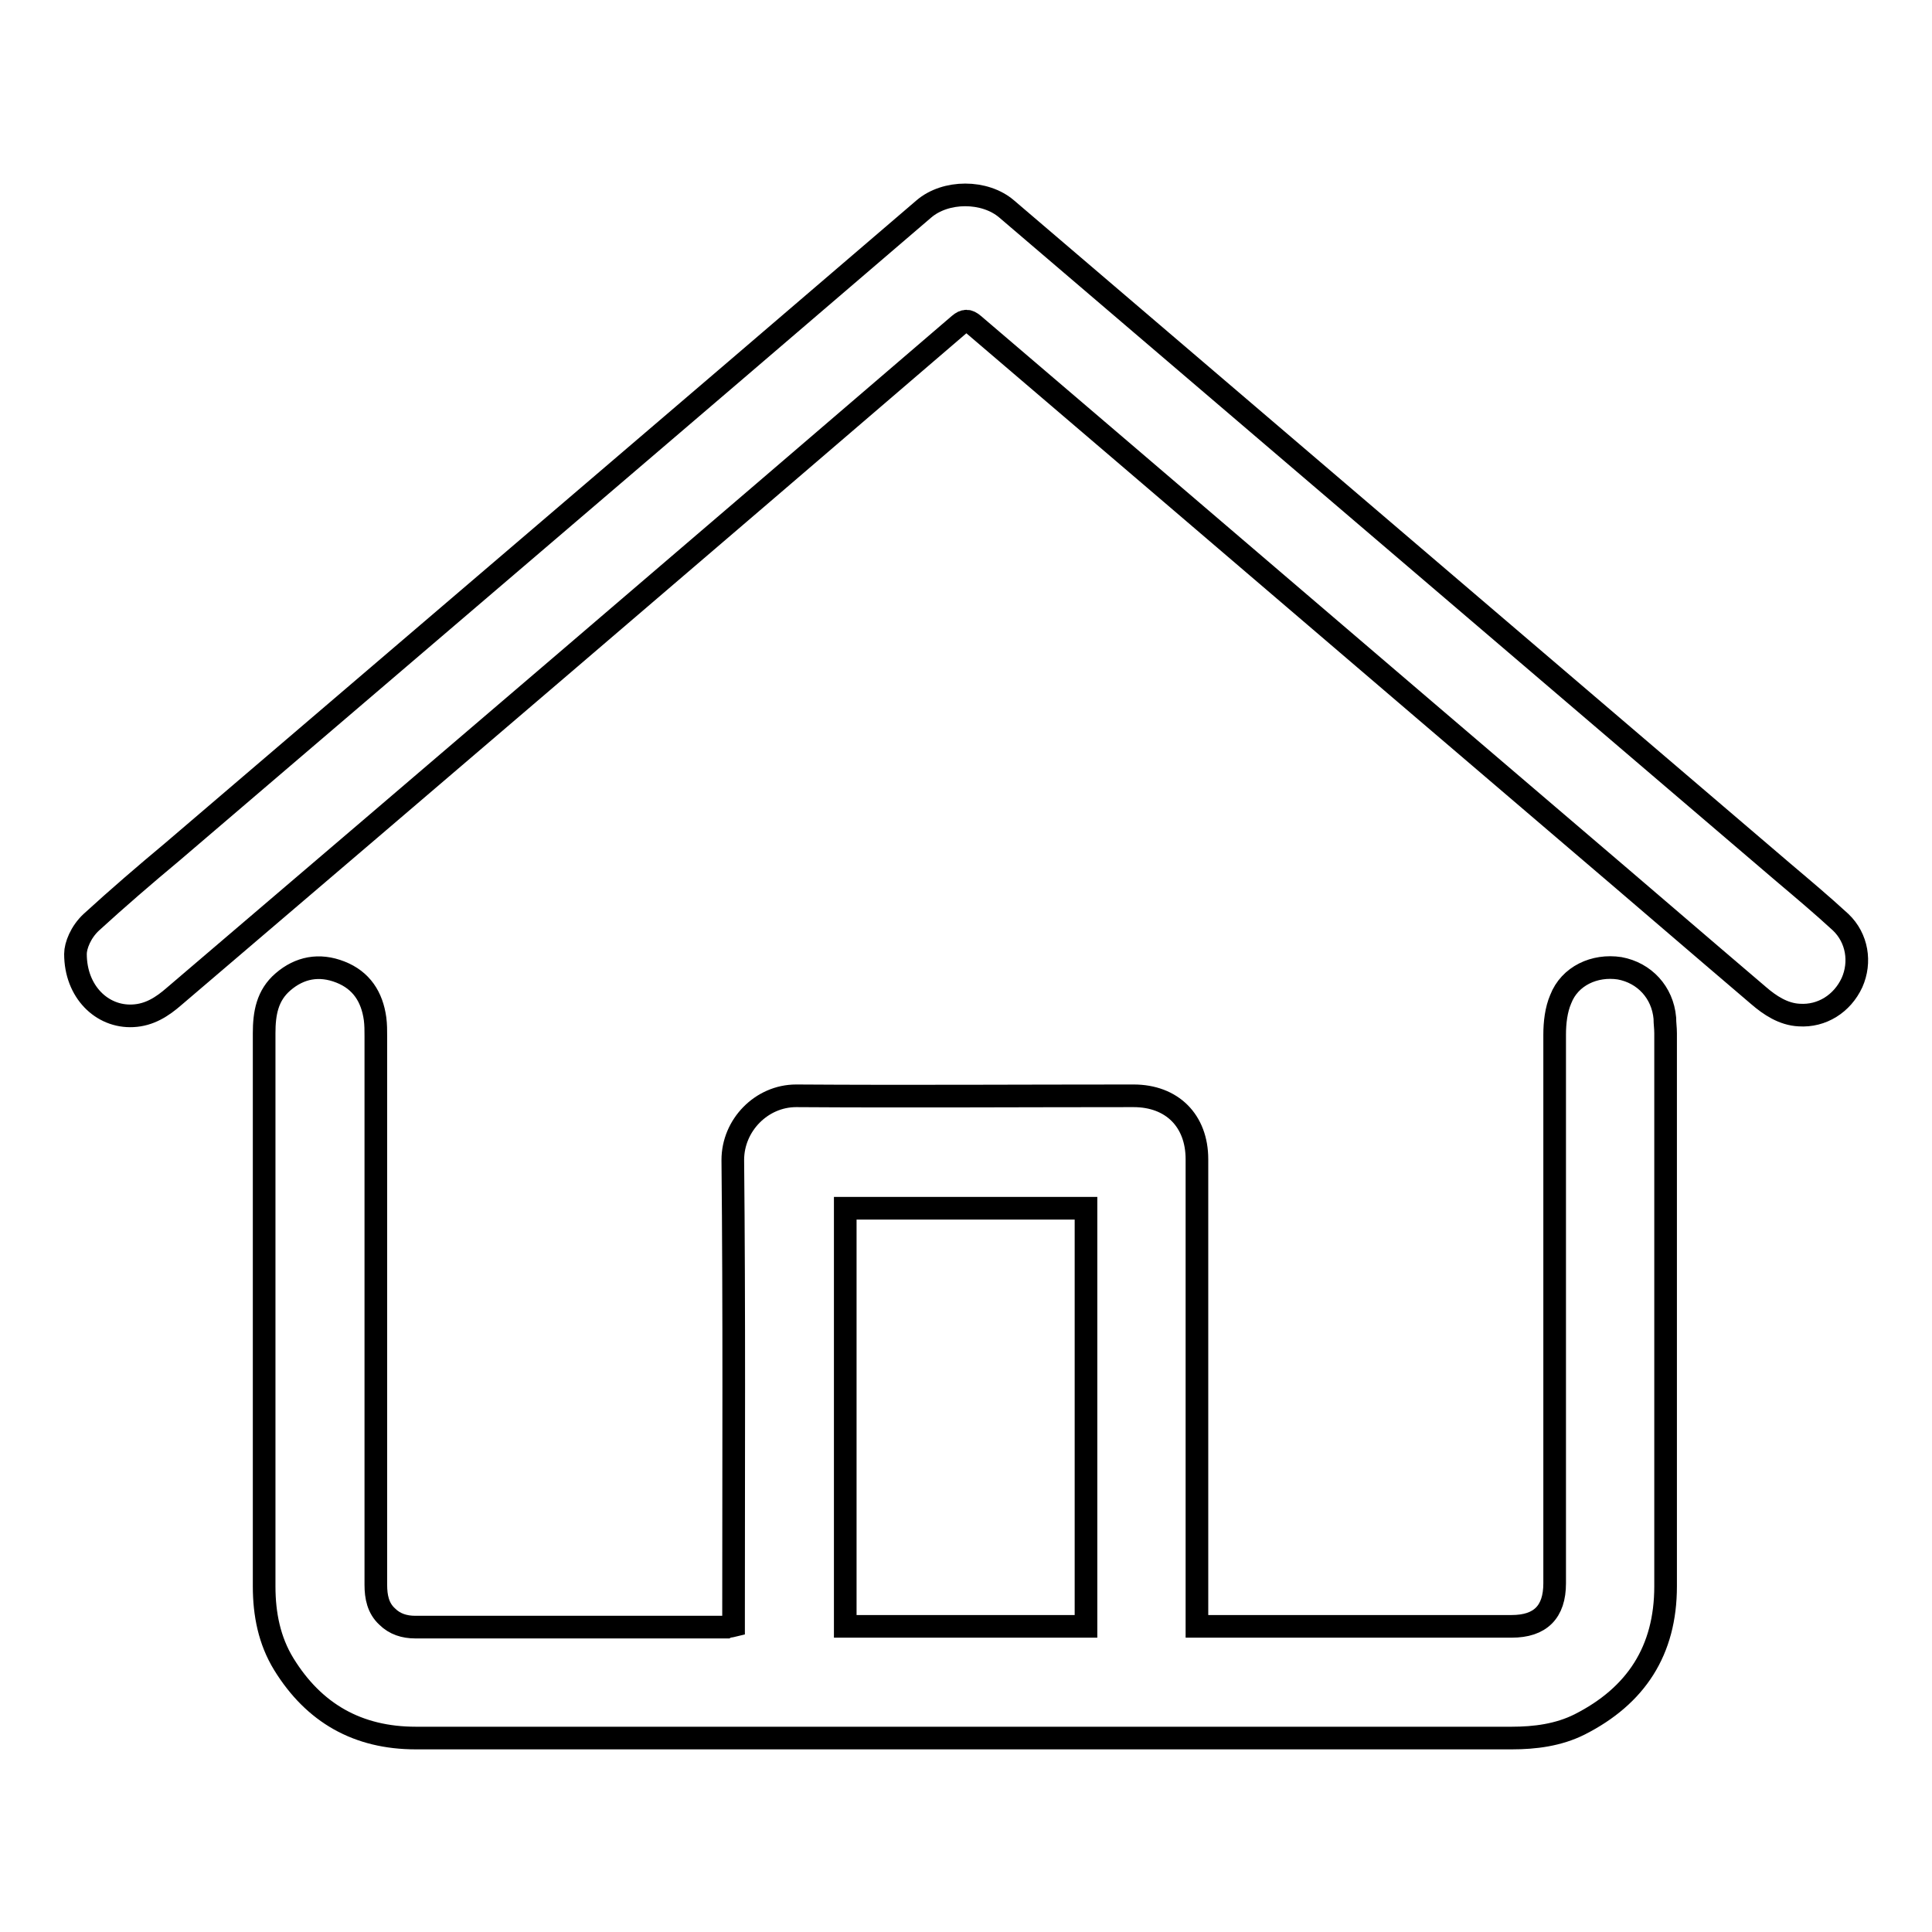
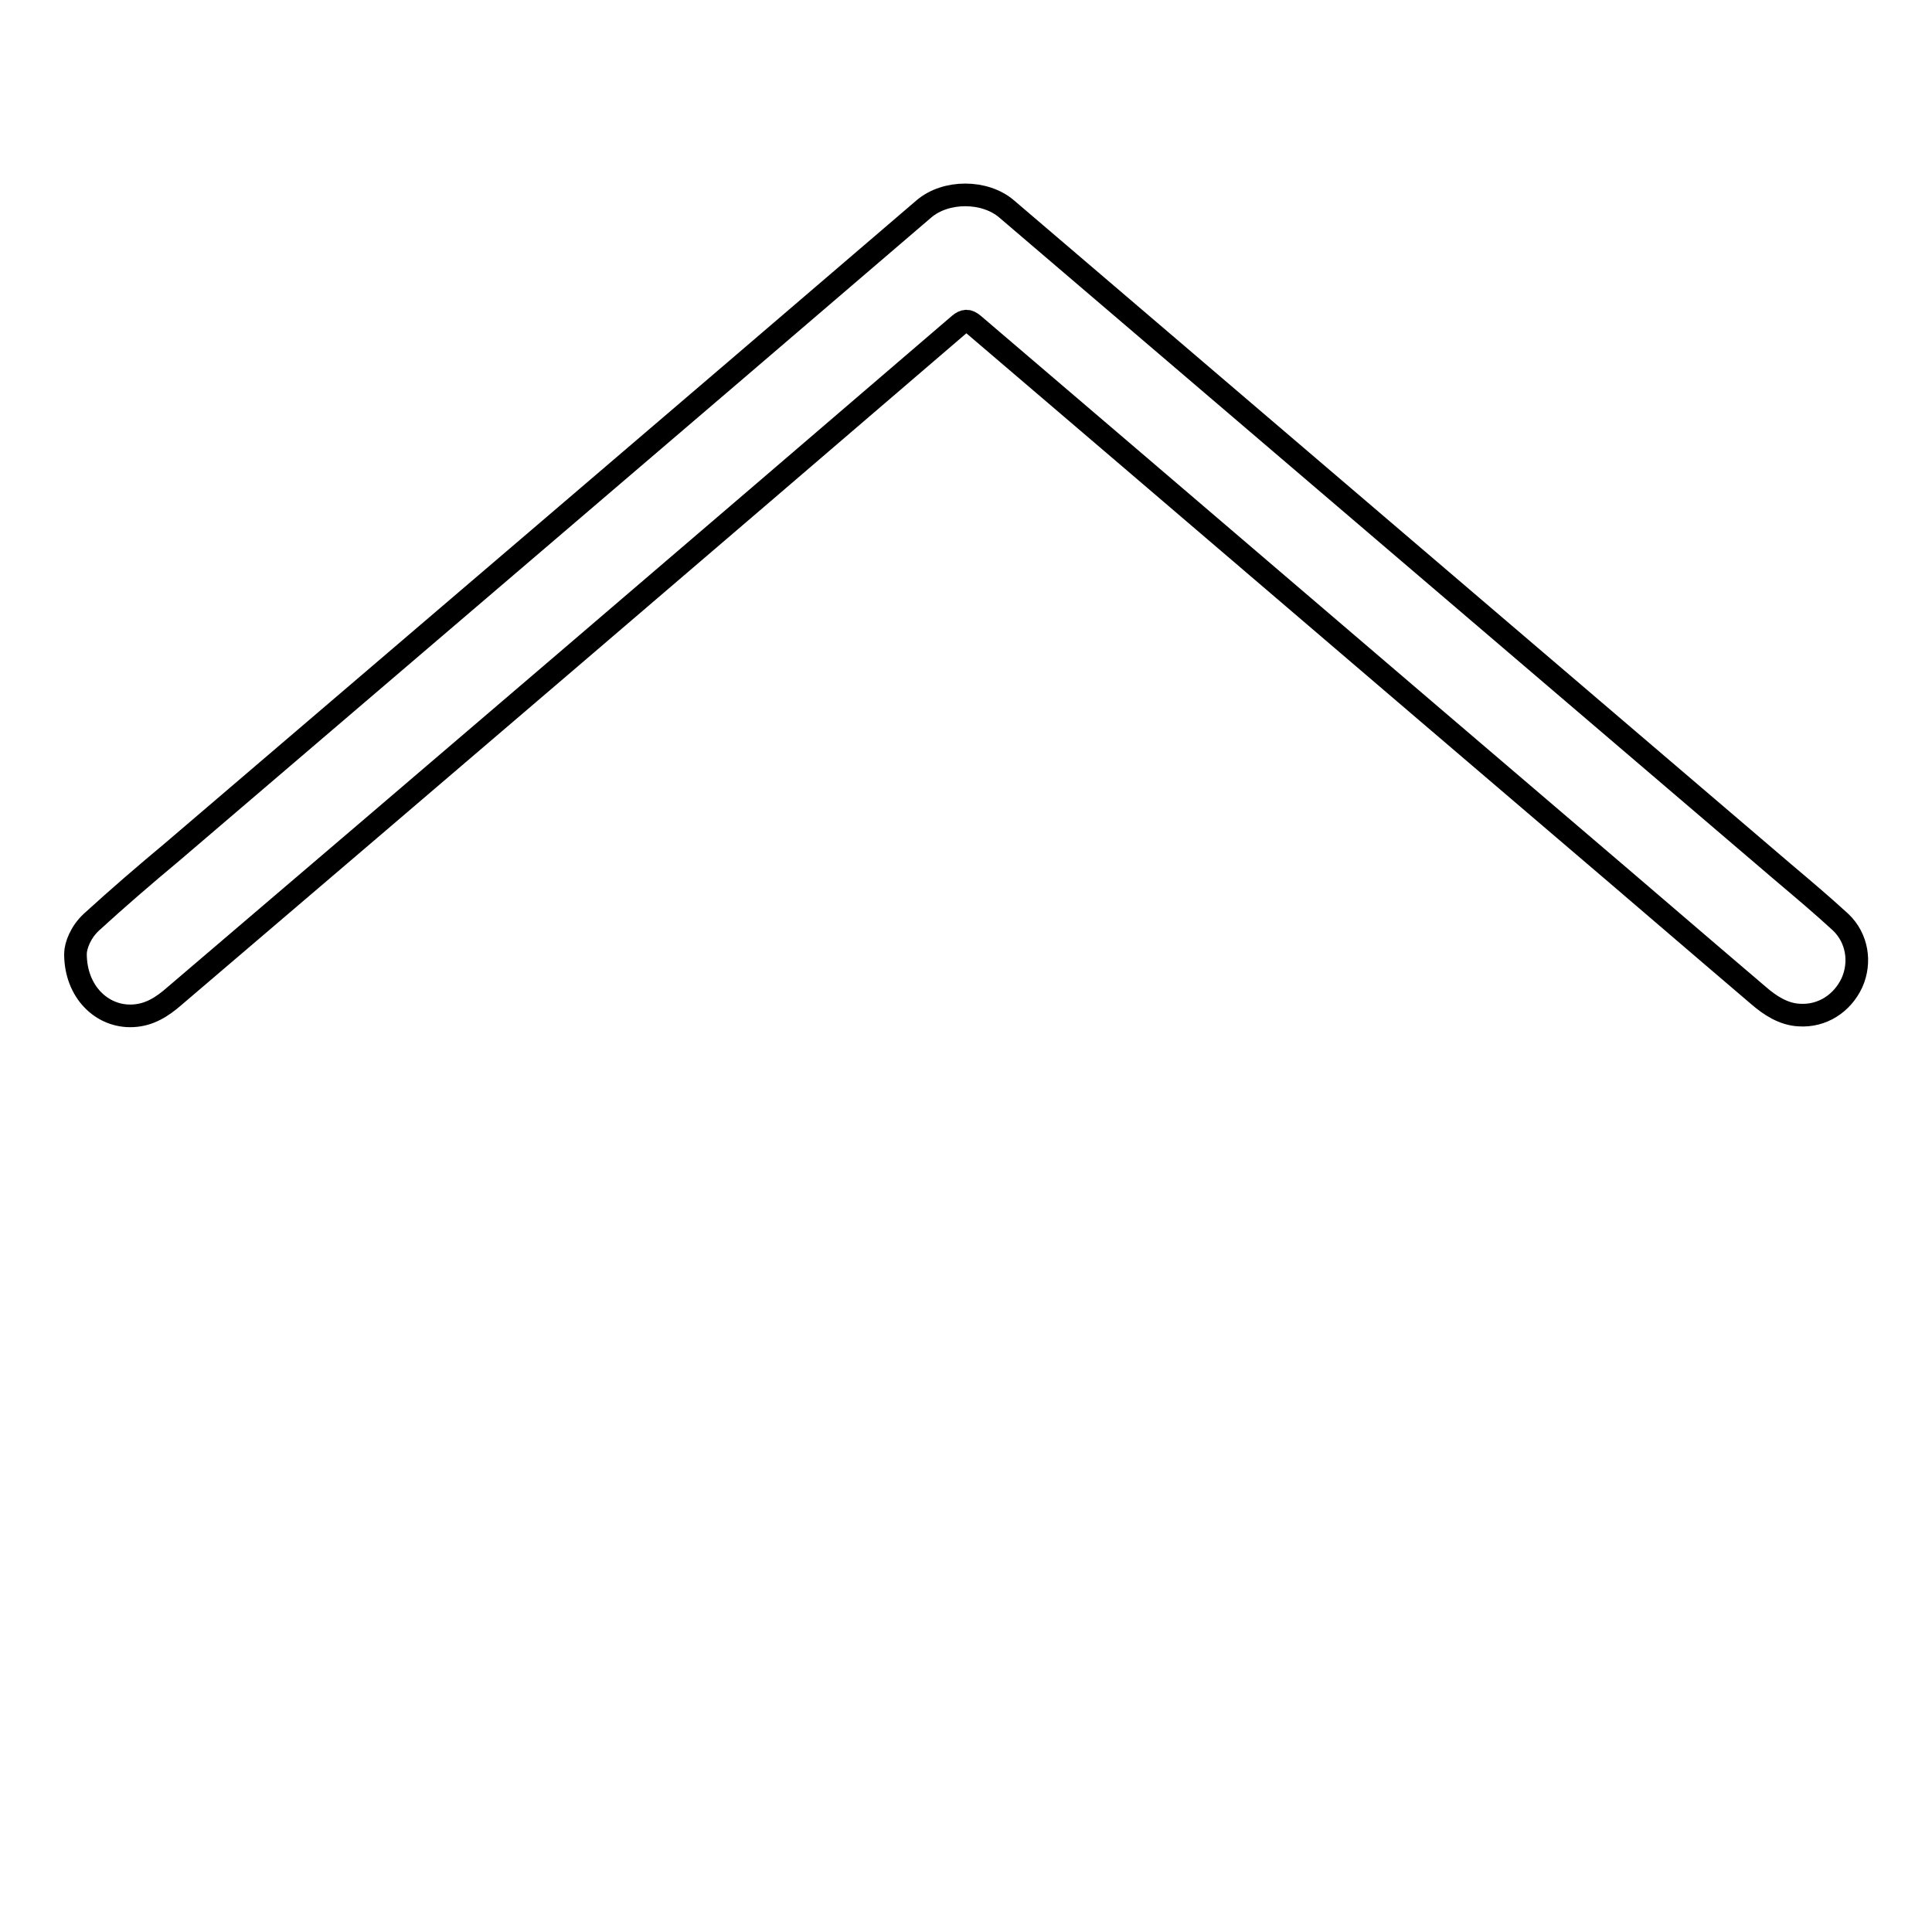
<svg xmlns="http://www.w3.org/2000/svg" version="1.1" x="0px" y="0px" viewBox="0 0 256 256" enable-background="new 0 0 256 256" xml:space="preserve">
  <g>
    <g>
-       <path stroke-width="3" fill-opacity="0" stroke="#000000" d="M97.2,215.4c0-0.6,0-1.1,0-1.6c0-20,0.1-40.1-0.1-60.1c0-4.6,3.8-8.5,8.4-8.5c14.9,0.1,29.8,0,44.7,0c5.1,0,8.4,3.3,8.4,8.4c0,20.1,0,40.2,0,60.3c0,0.5,0,1,0,1.6c0.5,0,0.9,0,1.3,0c13.5,0,26.9,0,40.4,0c3.8,0,5.7-1.9,5.7-5.7c0-24.3,0-48.5,0-72.7c0-1.6,0.2-3.3,0.8-4.7c1.2-3.1,4.5-4.6,7.8-4.1c3.3,0.6,5.7,3.2,6,6.6c0,0.7,0.1,1.3,0.1,2c0,24.4,0,48.9,0,73.3c0,8.5-3.9,14.5-11.4,18.3c-2.8,1.4-5.9,1.8-9,1.8c-30.5,0-61,0-91.5,0c-17.9,0-35.8,0-53.7,0c-7.7,0-13.5-3.3-17.5-9.8c-1.9-3.1-2.6-6.6-2.6-10.3c0-24.4,0-48.9,0-73.3c0-2.6,0.4-5,2.5-6.8c2.2-1.9,4.8-2.4,7.6-1.3c2.8,1.1,4.2,3.3,4.6,6.2c0.1,0.8,0.1,1.5,0.1,2.3c0,24.2,0,48.5,0,72.7c0,1.6,0.3,3.1,1.5,4.2c1,1,2.3,1.4,3.7,1.4c13.8,0,27.5,0,41.3,0C96.5,215.5,96.8,215.5,97.2,215.4z M143.9,160.1c-10.7,0-21.3,0-31.9,0c0,18.5,0,36.9,0,55.4c10.7,0,21.3,0,31.9,0C143.9,197,143.9,178.6,143.9,160.1z" />
      <path stroke-width="3" fill-opacity="0" stroke="#000000" d="M10,126.4c0-1.1,0.7-2.9,2.1-4.2c3.5-3.2,7.1-6.3,10.7-9.3c33.2-28.4,66.5-56.8,99.6-85.2c2.9-2.5,8.1-2.5,11,0C167.7,57,202,86.3,236.3,115.6c2.6,2.2,5.1,4.3,7.6,6.6c2.2,2.1,2.7,5.3,1.5,8c-1.3,2.8-4,4.5-7,4.3c-2.1-0.1-3.9-1.3-5.4-2.6c-8.1-6.9-16.1-13.8-24.2-20.7c-26.6-22.7-53.2-45.5-79.8-68.2c-0.7-0.6-1.2-0.6-1.9,0C92.4,72.8,57.8,102.4,23.1,132c-1.6,1.4-3.3,2.5-5.5,2.6C13.5,134.8,10,131.4,10,126.4z" />
    </g>
  </g>
</svg>